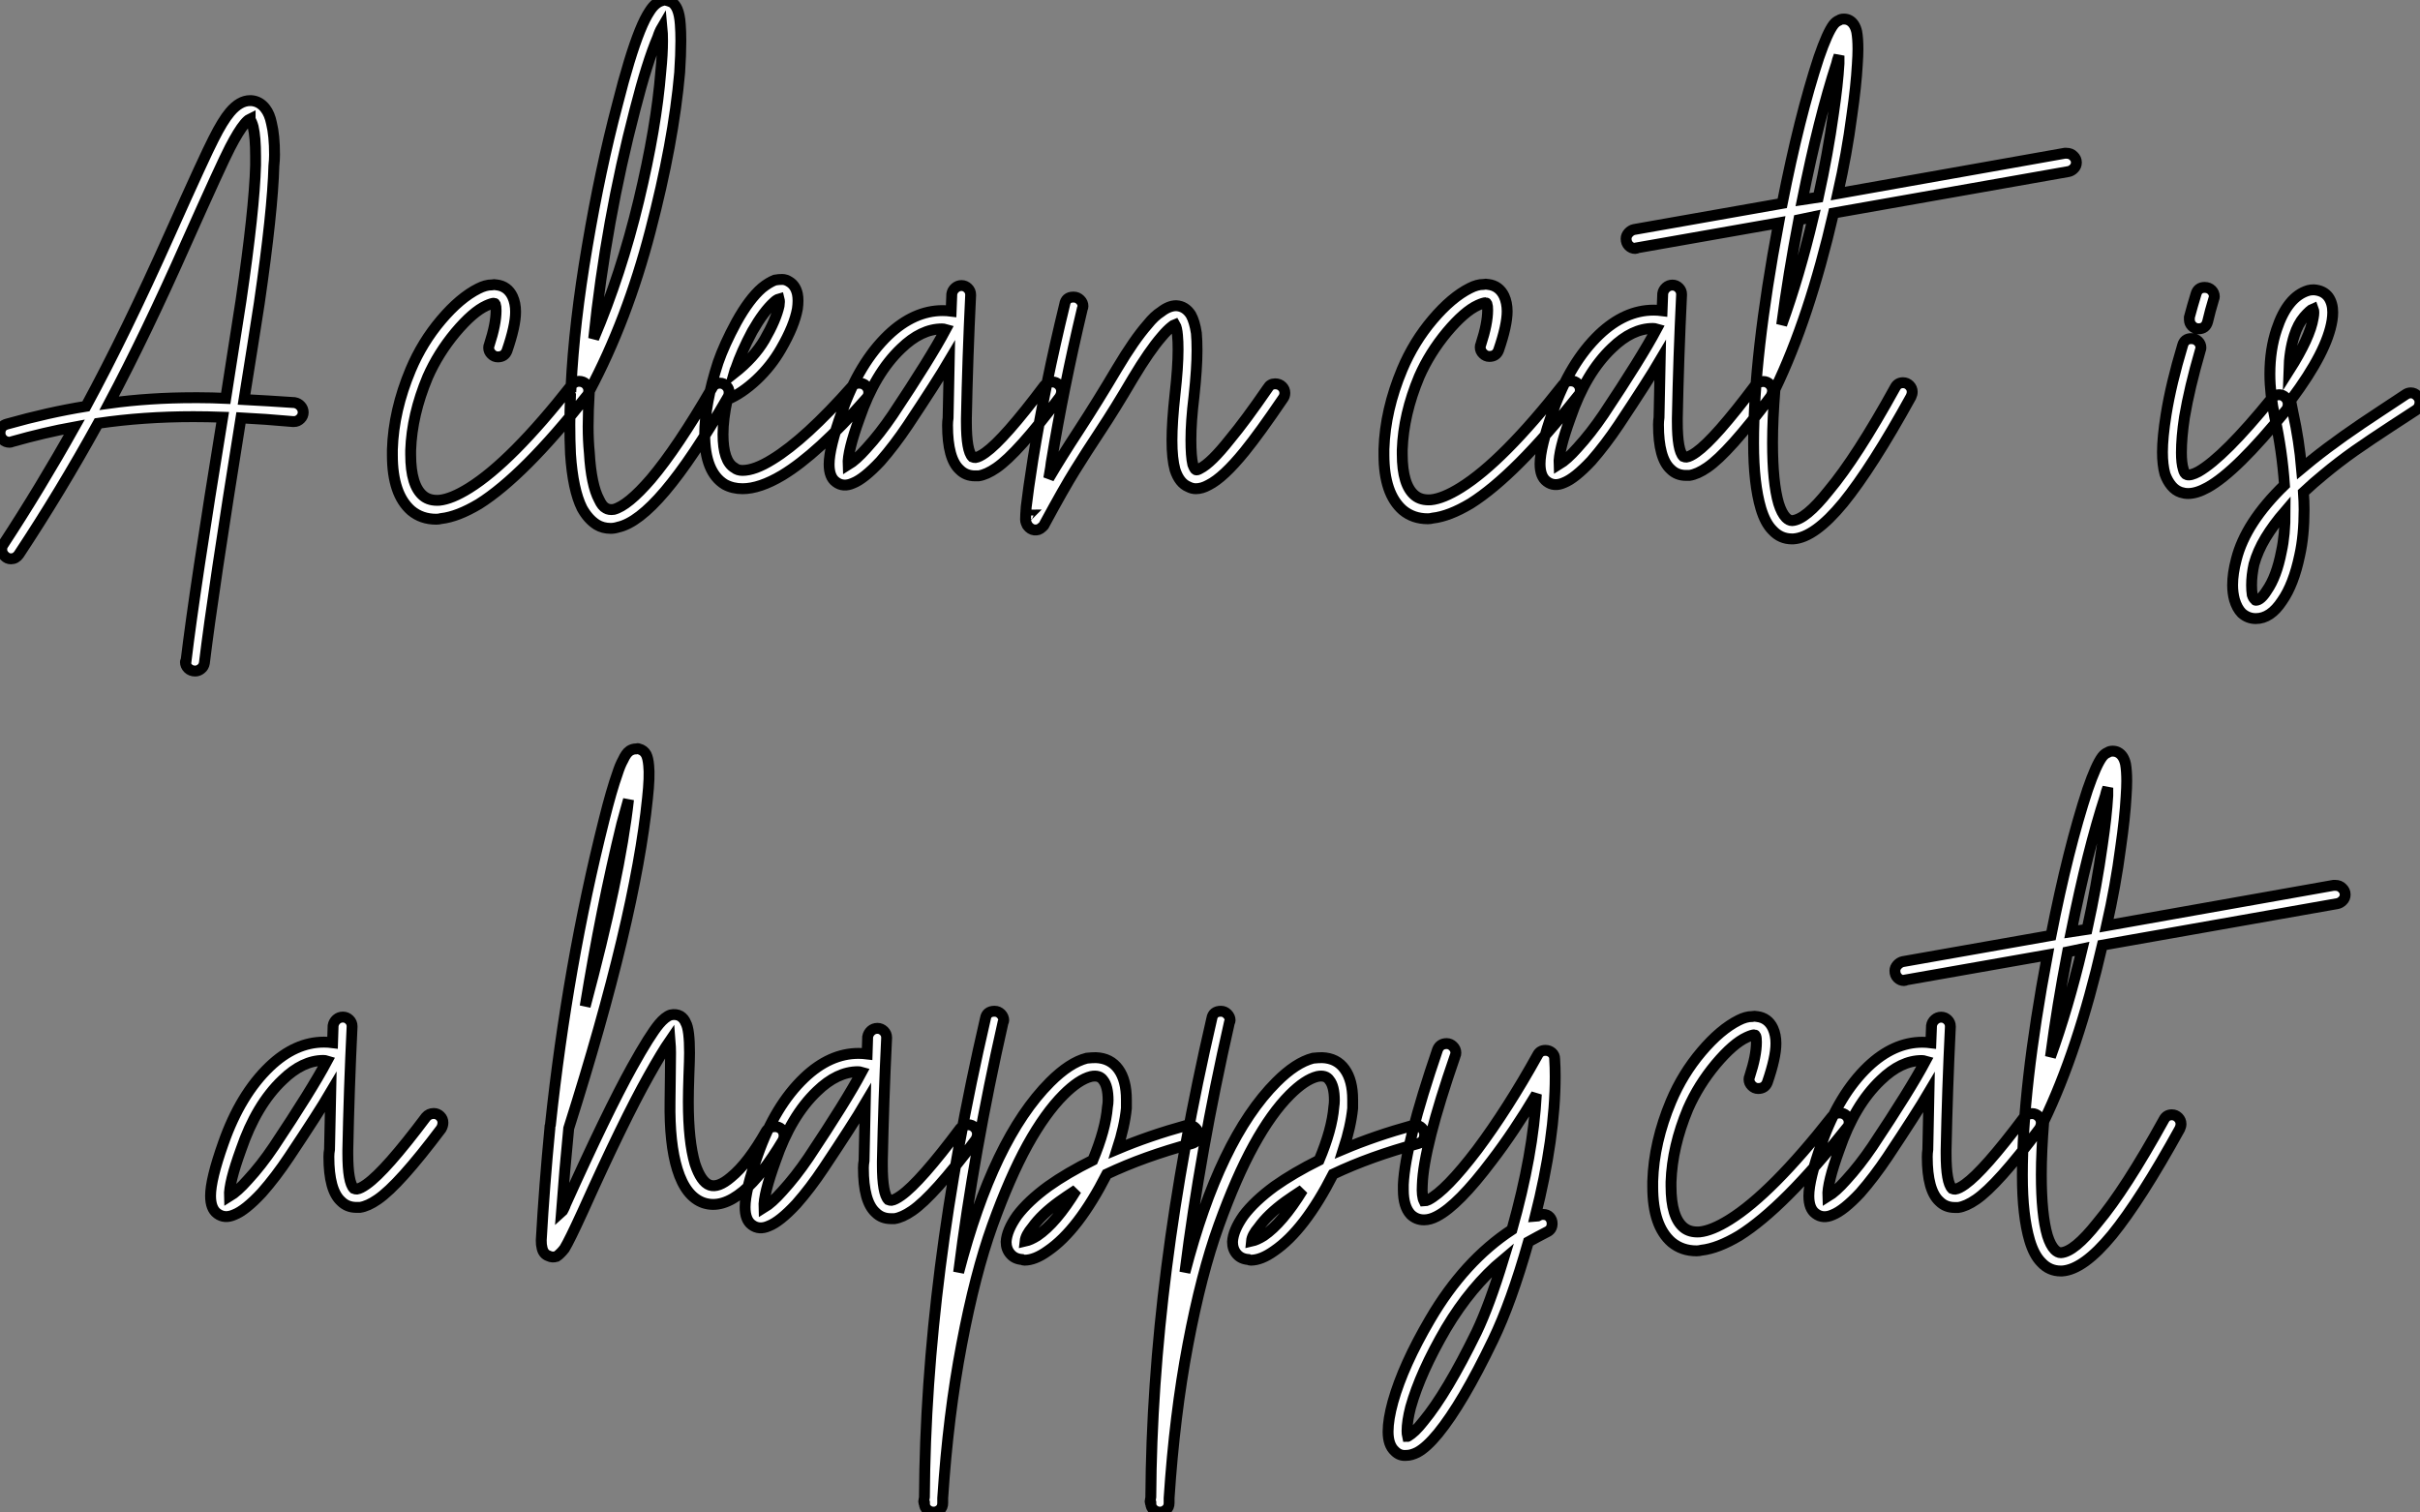
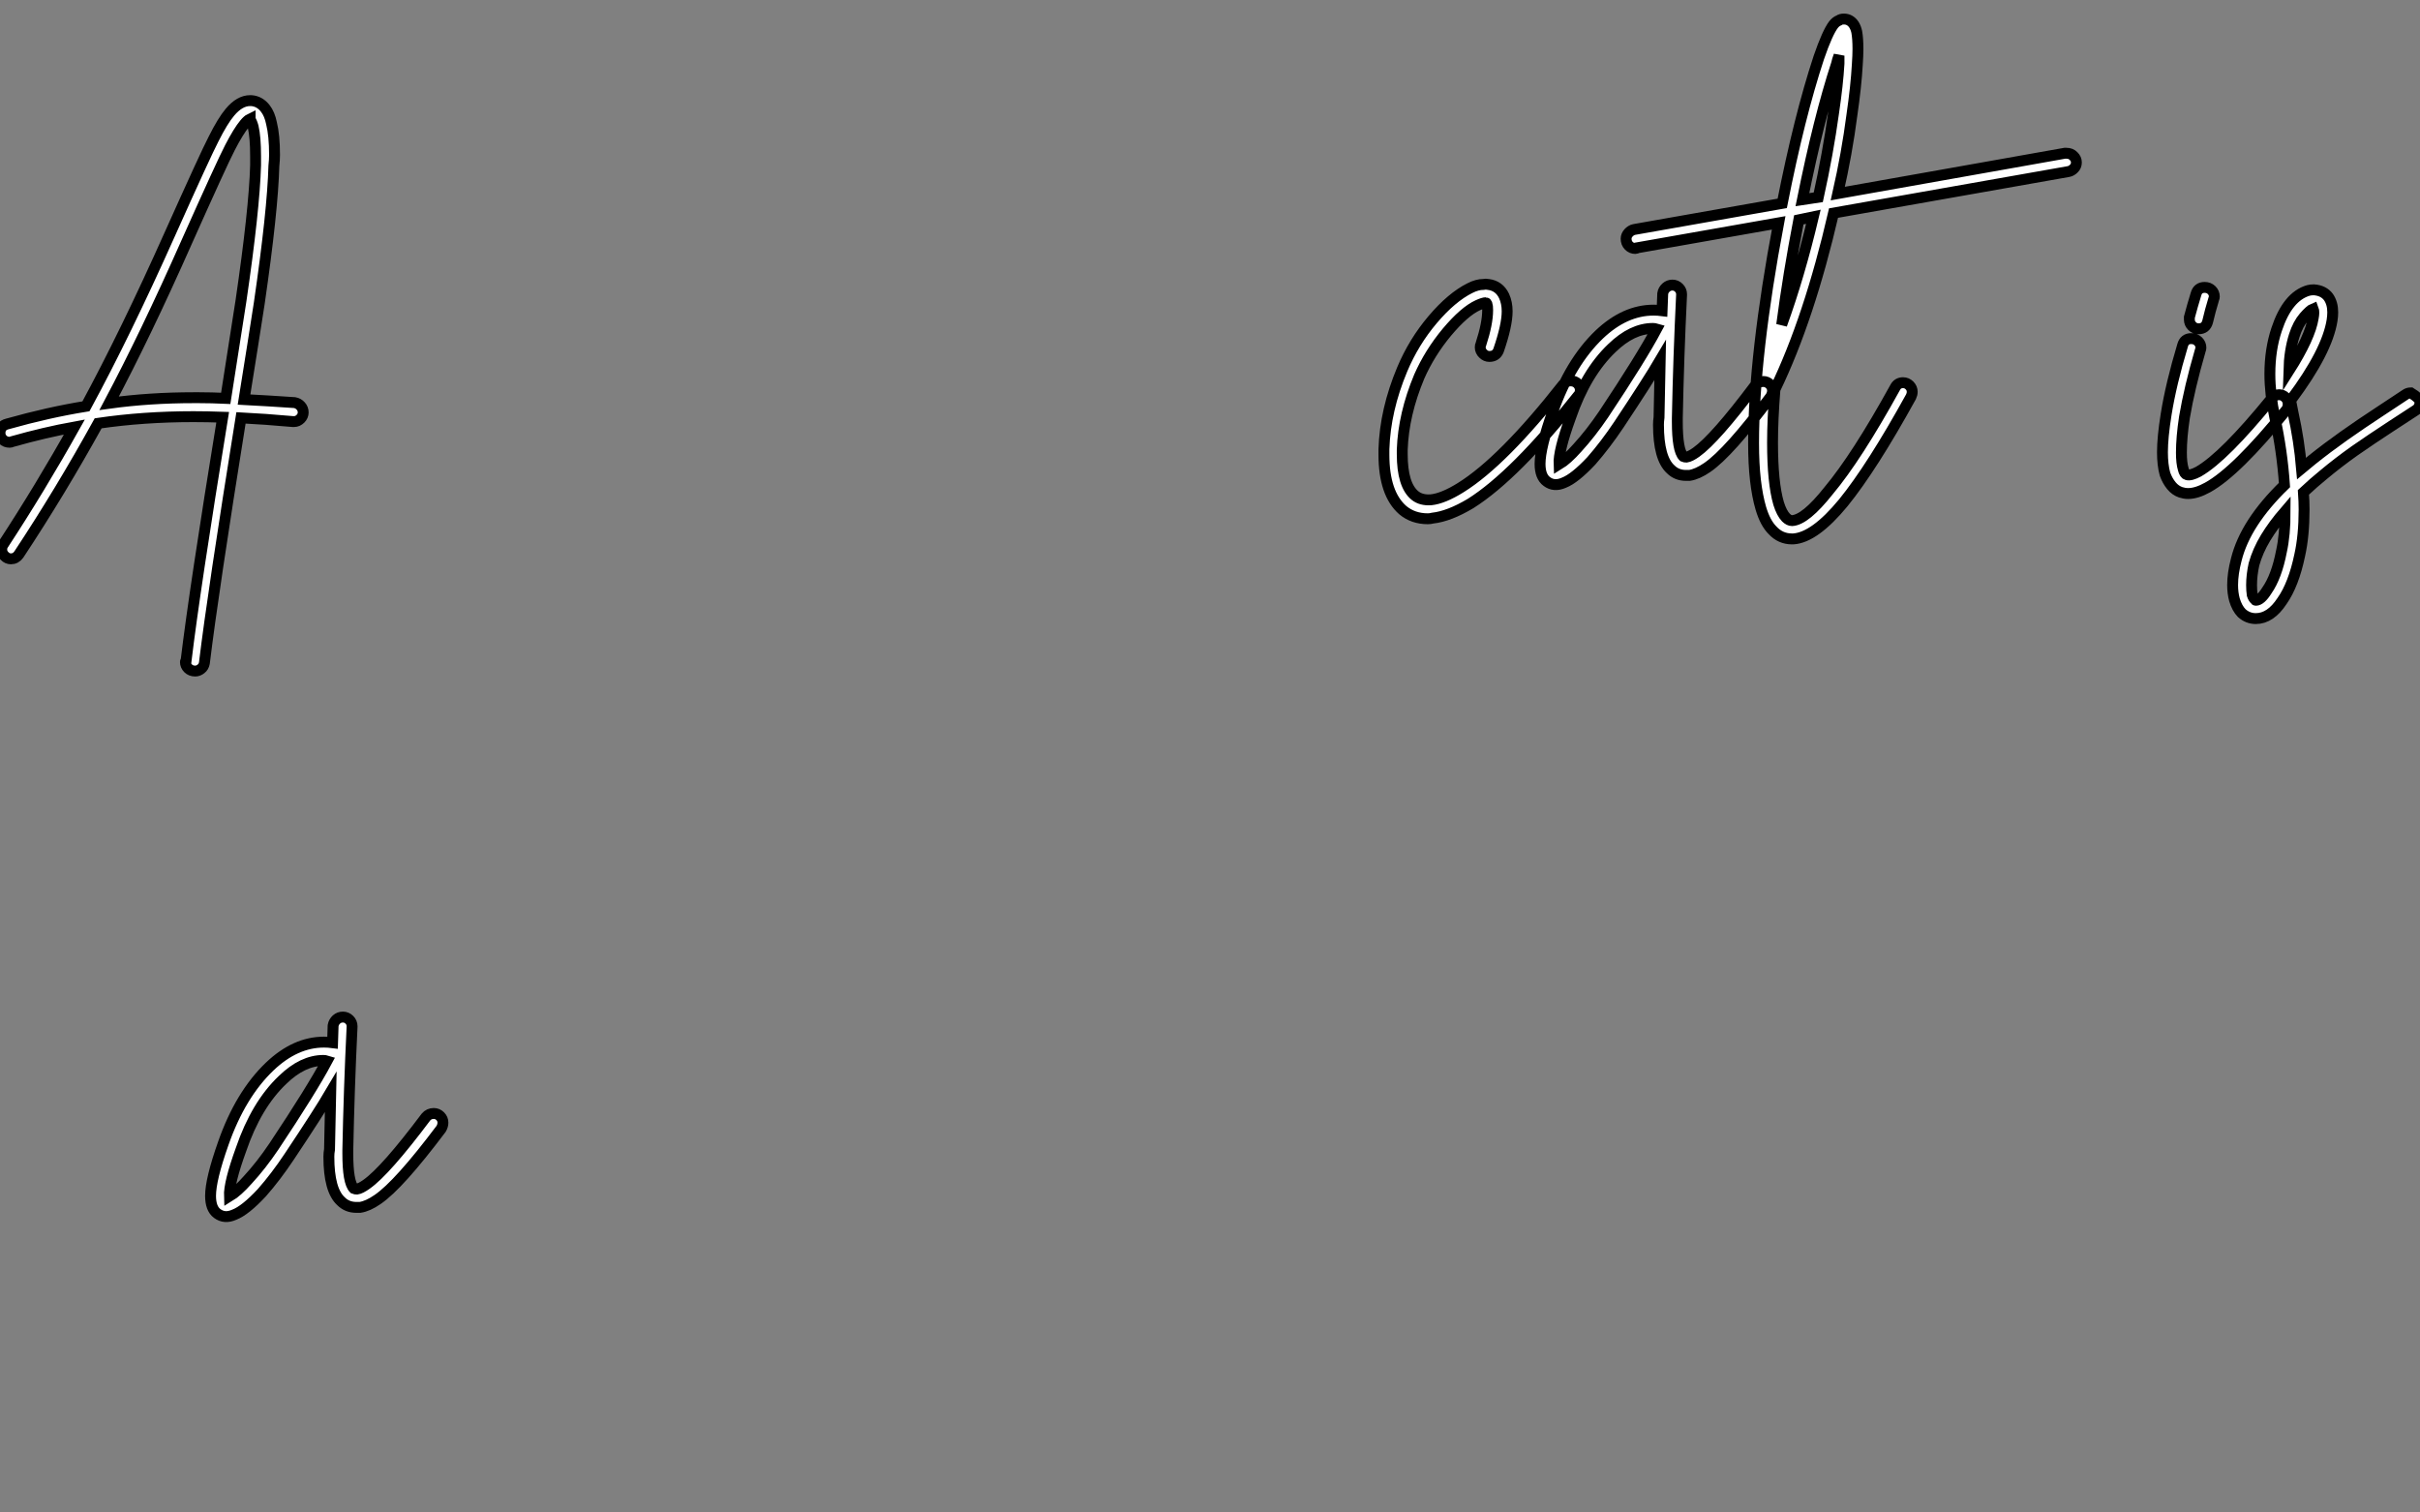
<svg xmlns="http://www.w3.org/2000/svg" viewBox="-4.512 -7.189 222.134 138.804">
  <rect x="-4.512" y="-7.189" width="222.134" height="138.804" fill="#808080" stroke="none" />
  <path d="M19.38-29.40L19.38-29.40Q19.43-29.40 19.49-29.40L19.49-29.40Q20.27-29.34 20.78-28.67L20.78-28.67Q21.17-28.17 21.34-27.33L21.34-27.33Q21.62-26.21 21.62-24.42L21.62-24.42Q21.62-23.97 21.56-23.41L21.56-23.41Q21.45-19.26 20.22-10.81L20.22-10.81Q19.71-7.50 18.82-1.96L18.82-1.96Q20.94-1.85 23.46-1.68L23.46-1.68Q23.80-1.62 24.02-1.37Q24.25-1.12 24.25-0.78L24.25-0.78Q24.25-0.45 24.00-0.20Q23.74 0.06 23.41 0.06L23.41 0.06Q23.35 0.06 23.30 0.06L23.30 0.06Q20.72-0.17 18.54-0.28L18.54-0.28Q15.96 15.79 15.18 22.23L15.18 22.23Q15.12 22.57 14.87 22.76Q14.62 22.96 14.34 22.96L14.34 22.96Q13.94 22.96 13.69 22.71Q13.44 22.46 13.44 22.12L13.44 22.12Q13.44 22.06 13.50 22.01L13.50 22.01Q14.28 15.51 16.86-0.34L16.86-0.34Q15.46-0.39 14.17-0.39L14.17-0.39Q9.58-0.39 5.43 0.22L5.43 0.22Q1.96 6.50-1.85 12.26L-1.85 12.26Q-2.13 12.66-2.58 12.66L-2.58 12.66Q-2.91 12.66-3.16 12.40Q-3.42 12.15-3.42 11.82L-3.42 11.82Q-3.42 11.54-3.30 11.37L-3.30 11.37Q0.11 6.16 3.25 0.56L3.25 0.56Q0.50 1.06-2.46 1.90L-2.46 1.90Q-2.58 1.96-2.69 1.96L-2.69 1.96Q-3.08 1.96-3.33 1.71Q-3.58 1.46-3.58 1.12L-3.58 1.12Q-3.58 0.45-2.91 0.28L-2.91 0.28Q0.84-0.78 4.31-1.34L4.31-1.34Q7.95-8.06 11.98-17.08L11.98-17.08Q15.29-24.47 16.02-25.87L16.02-25.87Q16.86-27.55 17.53-28.34L17.53-28.34Q18.42-29.40 19.38-29.40ZM19.38-27.72L19.38-27.72Q19.15-27.61 18.87-27.27L18.87-27.27Q18.31-26.60 17.53-25.09L17.53-25.09Q16.80-23.69 13.55-16.41L13.55-16.41Q9.80-7.95 6.44-1.62L6.44-1.62Q10.14-2.13 14.22-2.13L14.22-2.13Q14.45-2.13 14.67-2.13L14.67-2.13Q15.85-2.13 17.14-2.07L17.14-2.07Q18.03-7.78 18.54-11.03L18.54-11.03Q19.77-19.43 19.88-23.46L19.88-23.46Q19.88-23.91 19.88-24.30L19.88-24.30Q19.88-26.04 19.66-26.99L19.66-26.99Q19.54-27.44 19.38-27.66L19.38-27.66Q19.38-27.66 19.38-27.72Z" fill="white" stroke="black" transform="translate(0 0) scale(1 1) translate(-0.932 31.447)" />
-   <path d="M7.78-11.54L7.78-11.54Q8.01-11.59 8.23-11.54L8.23-11.54Q9.24-11.42 9.69-10.47L9.69-10.47Q9.97-9.86 9.97-9.07L9.97-9.07Q9.97-7.78 9.18-5.49L9.18-5.49Q8.96-4.93 8.34-4.93L8.34-4.93Q8.01-4.93 7.76-5.18Q7.50-5.43 7.50-5.77L7.50-5.77Q7.50-5.94 7.56-6.05L7.56-6.05Q8.18-7.95 8.18-9.18L8.18-9.18Q8.18-9.58 8.12-9.74L8.12-9.74Q8.06-9.86 8.01-9.86L8.01-9.86Q7.78-9.86 7.28-9.63L7.28-9.63Q6.05-9.07 4.45-7.17Q2.86-5.26 1.90-3.08L1.90-3.08Q0.45 0.39 0.34 3.64L0.34 3.64Q0.34 3.81 0.34 4.03L0.34 4.03Q0.34 6.89 1.51 7.84L1.51 7.84Q2.07 8.29 2.97 8.23L2.97 8.23Q4.09 8.12 5.71 7.11L5.71 7.11Q9.58 4.70 15.12-2.35L15.12-2.35Q15.40-2.69 15.79-2.69L15.79-2.69Q16.18-2.69 16.44-2.44Q16.69-2.18 16.69-1.85L16.69-1.85Q16.69-1.51 16.46-1.29L16.46-1.29Q10.70 5.99 6.61 8.57L6.61 8.57Q4.65 9.74 3.14 9.91L3.14 9.91Q2.91 9.97 2.69 9.97L2.69 9.97Q1.34 9.97 0.39 9.18L0.39 9.18Q-1.34 7.67-1.34 4.09L-1.34 4.09Q-1.34 3.86-1.34 3.58L-1.34 3.58Q-1.23 0 0.34-3.75L0.34-3.75Q1.40-6.27 3.14-8.32Q4.87-10.36 6.55-11.20L6.55-11.20Q7.22-11.54 7.78-11.54ZM23.63-37.69L23.63-37.69Q24.02-37.63 24.36-37.46L24.36-37.46Q24.64-37.24 24.81-36.85L24.81-36.85Q25.03-36.34 25.09-35.45L25.09-35.45Q25.14-34.78 25.14-33.94L25.14-33.94Q25.14-32.70 25.03-31.02L25.03-31.02Q24.47-24.64 22.34-16.49Q20.22-8.34 16.74-1.79L16.74-1.79Q16.63 0 16.63 1.46L16.63 1.46Q16.63 2.74 16.74 3.86L16.74 3.86Q16.91 6.83 17.64 8.18L17.64 8.18Q17.92 8.79 18.26 8.96L18.26 8.96Q18.54 9.13 18.98 9.07L18.98 9.07Q20.27 8.74 22.40 6.27L22.40 6.27Q24.81 3.42 28-2.07L28-2.07Q28.22-2.52 28.73-2.52L28.73-2.52Q29.06-2.52 29.32-2.27Q29.57-2.02 29.57-1.68L29.57-1.68Q29.57-1.40 29.46-1.23L29.46-1.23Q26.21 4.42 23.69 7.39L23.69 7.39Q21.22 10.30 19.38 10.70L19.38 10.70Q19.04 10.81 18.70 10.81L18.70 10.81Q17.98 10.81 17.42 10.47L17.42 10.47Q16.63 9.97 16.07 8.96L16.07 8.96Q15.23 7.28 15.01 3.98L15.01 3.98Q14.95 2.74 14.95 1.29L14.95 1.29Q14.95 0.06 15.01-1.40L15.01-1.40Q14.90-1.57 14.90-1.74L14.90-1.74Q14.90-1.96 15.01-2.18L15.01-2.18Q15.06-2.18 15.06-2.18L15.06-2.18Q15.34-8.01 16.55-15.09Q17.75-22.18 19.32-28.11L19.32-28.11L19.32-28.11Q20.44-32.54 21.39-34.89L21.39-34.89Q21.84-36.01 22.29-36.68L22.29-36.68Q22.79-37.46 23.41-37.63L23.41-37.63Q23.52-37.69 23.63-37.69ZM23.41-35.17L23.41-35.17Q23.18-34.78 23.02-34.27L23.02-34.27Q22.06-32.03 20.94-27.66L20.94-27.66Q18.26-17.42 17.14-6.61L17.14-6.61Q19.66-12.54 21.28-19.29Q22.90-26.04 23.30-31.14L23.30-31.14Q23.46-32.70 23.46-33.94L23.46-33.94Q23.46-34.66 23.41-35.17ZM34.44-12.04L34.44-12.04Q34.78-12.04 35.11-11.82L35.11-11.82Q35.67-11.48 35.84-10.70L35.84-10.70Q35.95-10.14 35.84-9.35L35.84-9.35Q35.56-7.78 34.33-5.66L34.33-5.66Q33.43-4.09 32.09-2.83Q30.74-1.57 29.40-1.01L29.40-1.01Q29.01 0.78 29.01 2.18L29.01 2.18Q29.01 4.65 30.07 5.26L30.07 5.26Q30.35 5.49 30.80 5.49L30.80 5.49Q31.92 5.49 33.54 4.48L33.54 4.48Q36.57 2.63 40.88-2.24L40.88-2.24Q41.10-2.52 41.50-2.52L41.50-2.52Q41.89-2.52 42.14-2.27Q42.39-2.02 42.39-1.68L42.39-1.68Q42.39-1.34 42.17-1.12L42.17-1.12Q37.69 3.98 34.44 5.94L34.44 5.94Q32.37 7.17 30.80 7.17L30.80 7.17Q29.90 7.17 29.18 6.78L29.18 6.78Q27.33 5.66 27.33 2.18L27.33 2.18Q27.33-0.62 28.56-4.42L28.56-4.42Q29.12-6.05 30.24-8.12L30.24-8.12Q31.42-10.25 32.59-11.26L32.59-11.26Q33.21-11.76 33.77-11.98L33.77-11.98Q34.10-12.04 34.44-12.04ZM34.16-10.25L34.16-10.25Q33.94-10.19 33.71-9.97L33.71-9.97Q32.76-9.13 31.70-7.28L31.70-7.28Q30.69-5.38 30.18-3.86L30.18-3.86Q30.13-3.81 30.02-3.42L30.02-3.42Q31.86-4.87 32.82-6.50L32.82-6.50L32.82-6.50Q33.88-8.34 34.16-9.63L34.16-9.63Q34.22-10.02 34.16-10.25ZM50.90-11.48L50.90-11.48Q51.24-11.48 51.49-11.23Q51.74-10.98 51.74-10.64L51.74-10.64Q51.74-10.64 51.74-10.58L51.74-10.58Q51.46-4.82 51.35 0.73L51.35 0.73Q51.35 0.90 51.35 1.06L51.35 1.06Q51.35 3.70 51.91 4.26L51.91 4.26Q52.02 4.31 52.19 4.31L52.19 4.31Q52.53 4.26 53.09 3.86L53.09 3.86Q54.82 2.63 58.52-2.30L58.52-2.30Q58.80-2.63 59.25-2.63L59.25-2.63Q59.58-2.63 59.84-2.38Q60.09-2.13 60.09-1.79L60.09-1.79Q60.09-1.51 59.92-1.23L59.92-1.23Q56.06 3.92 54.10 5.26L54.10 5.26Q53.20 5.88 52.47 5.99L52.47 5.99Q52.30 5.99 52.14 5.99L52.14 5.99Q51.30 5.99 50.74 5.43L50.74 5.43Q49.62 4.42 49.62 1.34L49.62 1.34Q49.62 1.01 49.67 0.67L49.67 0.67Q49.73-1.79 49.78-4.59L49.78-4.59Q48.66-2.69 45.98 1.34L45.98 1.34Q44.74 3.19 43.46 4.65L43.46 4.65Q41.94 6.27 40.94 6.66L40.94 6.66Q40.04 7.06 39.37 6.55L39.37 6.55Q38.75 6.10 38.75 4.93L38.75 4.93Q38.75 3.42 39.93 0.11L39.93 0.11Q41.50-4.37 44.18-6.94L44.18-6.94Q46.54-9.18 49.17-9.18L49.17-9.18Q49.56-9.18 49.95-9.13L49.95-9.13L50.01-10.70Q50.06-11.03 50.32-11.26Q50.57-11.48 50.90-11.48ZM49.11-7.50L49.11-7.50Q47.21-7.50 45.36-5.71L45.36-5.71Q42.95-3.42 41.55 0.67L41.55 0.67Q40.43 3.75 40.49 4.98L40.49 4.98Q41.22 4.54 42.17 3.47L42.17 3.47Q43.40 2.13 44.58 0.39L44.58 0.39Q48.05-4.82 49.45-7.45L49.45-7.45Q49.28-7.50 49.11-7.50ZM61.15-10.42L61.21-10.42Q61.54-10.42 61.80-10.16Q62.05-9.91 62.05-9.58L62.05-9.58Q62.05-9.46 61.99-9.35L61.99-9.35Q60.26-2.07 59.14 4.76L59.14 4.76Q59.14 4.93 58.91 6.22L58.91 6.22Q60.03 4.31 61.71 1.74Q63.39-0.84 65.18-3.86L65.18-3.86Q66.75-6.50 67.98-7.90L67.98-7.90Q68.60-8.68 69.22-9.07L69.22-9.07Q69.94-9.63 70.62-9.63L70.62-9.63Q71.46-9.58 71.96-8.79L71.96-8.79Q72.30-8.18 72.46-7.11L72.46-7.11Q72.52-6.44 72.52-5.54L72.52-5.54Q72.52-3.86 72.24-1.29L72.24-1.29Q71.96 1.01 71.96 2.69L71.96 2.69Q71.96 4.20 72.13 4.93L72.13 4.93Q72.30 5.38 72.41 5.43L72.41 5.43Q72.52 5.49 72.80 5.32L72.80 5.32Q73.81 4.82 75.54 2.63L75.54 2.63Q76.94 0.95 79.02-2.07L79.02-2.07Q79.24-2.46 79.69-2.46L79.69-2.46Q80.08-2.46 80.33-2.21Q80.58-1.96 80.58-1.62L80.58-1.62Q80.58-1.34 80.42-1.12L80.42-1.12Q78.29 2.02 76.89 3.75L76.89 3.75Q74.93 6.16 73.58 6.83L73.58 6.83Q72.97 7.17 72.41 7.17L72.41 7.17Q72.07 7.17 71.74 7L71.74 7Q70.90 6.66 70.50 5.43L70.50 5.43Q70.22 4.42 70.22 2.74L70.22 2.74Q70.22 1.06 70.50-1.51L70.50-1.51Q70.78-3.98 70.78-5.60L70.78-5.60Q70.78-6.38 70.73-6.89L70.73-6.89Q70.67-7.62 70.50-7.90L70.50-7.90Q70.34-7.84 70.22-7.73L70.22-7.73Q69.78-7.39 69.27-6.78L69.27-6.78Q68.15-5.49 66.64-2.97L66.64-2.97Q64.96-0.11 63.64 1.88Q62.33 3.86 61.32 5.49Q60.31 7.11 58.52 10.42L58.52 10.42Q58.46 10.58 58.30 10.70L58.30 10.70Q58.13 10.86 57.96 10.92L57.96 10.92Q57.57 11.03 57.26 10.84Q56.95 10.64 56.84 10.30L56.84 10.30Q56.78 10.14 56.78 10.02L56.78 10.02Q56.78 9.63 56.84 8.85L56.84 8.85Q57.01 7.34 57.46 4.48L57.46 4.48Q58.58-2.41 60.37-9.74L60.37-9.74Q60.48-10.42 61.15-10.42L61.15-10.42ZM57.06 9.58L57.06 9.58Q57.01 9.58 57.01 9.63L57.01 9.63Q57.06 9.58 57.06 9.58Z" fill="white" stroke="black" transform="translate(33.844 0) scale(1 1) translate(-1 30.501)" />
  <path d="M7.78-11.54L7.78-11.54Q8.01-11.59 8.23-11.54L8.23-11.54Q9.24-11.42 9.69-10.47L9.69-10.47Q9.97-9.86 9.97-9.07L9.97-9.07Q9.97-7.78 9.18-5.49L9.18-5.49Q8.96-4.93 8.34-4.93L8.34-4.93Q8.01-4.93 7.76-5.18Q7.50-5.43 7.50-5.77L7.50-5.77Q7.50-5.94 7.56-6.05L7.56-6.05Q8.18-7.95 8.18-9.18L8.18-9.18Q8.18-9.58 8.12-9.74L8.12-9.74Q8.06-9.86 8.01-9.86L8.01-9.86Q7.78-9.86 7.28-9.63L7.28-9.63Q6.05-9.07 4.45-7.17Q2.86-5.26 1.90-3.08L1.90-3.08Q0.45 0.39 0.34 3.64L0.34 3.64Q0.34 3.81 0.34 4.03L0.34 4.03Q0.34 6.89 1.51 7.84L1.51 7.84Q2.07 8.29 2.97 8.23L2.97 8.23Q4.09 8.12 5.71 7.11L5.71 7.11Q9.58 4.70 15.12-2.35L15.12-2.35Q15.40-2.69 15.79-2.69L15.79-2.69Q16.18-2.69 16.44-2.44Q16.69-2.18 16.69-1.85L16.69-1.85Q16.69-1.51 16.46-1.29L16.46-1.29Q10.70 5.99 6.61 8.57L6.61 8.57Q4.65 9.74 3.14 9.91L3.14 9.91Q2.91 9.97 2.69 9.97L2.69 9.97Q1.34 9.97 0.39 9.18L0.39 9.18Q-1.34 7.67-1.34 4.09L-1.34 4.09Q-1.34 3.86-1.34 3.58L-1.34 3.58Q-1.23 0 0.34-3.75L0.34-3.75Q1.40-6.27 3.14-8.32Q4.87-10.36 6.55-11.20L6.55-11.20Q7.22-11.54 7.78-11.54ZM25.14-11.48L25.14-11.48Q25.48-11.48 25.73-11.23Q25.98-10.98 25.98-10.64L25.98-10.64Q25.98-10.64 25.98-10.58L25.98-10.58Q25.70-4.82 25.59 0.73L25.59 0.73Q25.59 0.90 25.59 1.06L25.59 1.06Q25.59 3.70 26.15 4.26L26.15 4.26Q26.26 4.31 26.43 4.31L26.43 4.31Q26.77 4.26 27.33 3.86L27.33 3.86Q29.06 2.63 32.76-2.30L32.76-2.30Q33.04-2.63 33.49-2.63L33.49-2.63Q33.82-2.63 34.08-2.38Q34.33-2.13 34.33-1.79L34.33-1.79Q34.33-1.51 34.16-1.23L34.16-1.23Q30.30 3.92 28.34 5.26L28.34 5.26Q27.44 5.88 26.71 5.99L26.71 5.99Q26.54 5.99 26.38 5.99L26.38 5.99Q25.54 5.99 24.98 5.43L24.98 5.43Q23.86 4.42 23.86 1.34L23.86 1.34Q23.86 1.01 23.91 0.67L23.91 0.67Q23.97-1.79 24.02-4.59L24.02-4.59Q22.90-2.69 20.22 1.34L20.22 1.34Q18.98 3.19 17.70 4.65L17.70 4.65Q16.18 6.27 15.18 6.66L15.18 6.66Q14.28 7.06 13.61 6.55L13.61 6.55Q12.99 6.10 12.99 4.93L12.99 4.93Q12.99 3.42 14.17 0.11L14.17 0.11Q15.74-4.37 18.42-6.94L18.42-6.94Q20.78-9.18 23.41-9.18L23.41-9.18Q23.80-9.18 24.19-9.13L24.19-9.13L24.25-10.70Q24.30-11.03 24.56-11.26Q24.81-11.48 25.14-11.48ZM23.35-7.50L23.35-7.50Q21.45-7.50 19.60-5.71L19.60-5.71Q17.19-3.42 15.79 0.67L15.79 0.67Q14.67 3.75 14.73 4.98L14.73 4.98Q15.46 4.54 16.41 3.47L16.41 3.47Q17.64 2.13 18.82 0.39L18.82 0.39Q22.29-4.82 23.69-7.45L23.69-7.45Q23.52-7.50 23.35-7.50ZM61.32-23.58L61.32-23.58Q61.71-23.58 61.96-23.32Q62.22-23.07 62.22-22.74L62.22-22.74Q62.22-22.40 61.99-22.18Q61.77-21.95 61.49-21.90L61.49-21.90L39.93-18.09Q37.69-8.40 34.55-1.90L34.55-1.90Q34.33 0.90 34.33 2.97L34.33 2.97Q34.33 6.66 34.89 8.57L34.89 8.57Q35.17 9.46 35.56 9.86L35.56 9.86Q35.84 10.14 36.12 10.14L36.12 10.14Q37.35 10.08 39.48 7.39L39.48 7.39Q42.06 4.31 45.58-2.07L45.58-2.07Q45.81-2.52 46.31-2.52L46.31-2.52Q46.65-2.52 46.90-2.27Q47.15-2.02 47.15-1.68L47.15-1.68Q47.15-1.46 47.04-1.23L47.04-1.23Q43.46 5.26 40.82 8.51L40.82 8.51Q38.19 11.70 36.23 11.82L36.23 11.82Q36.18 11.82 36.12 11.82L36.12 11.82Q35.06 11.82 34.33 11.03L34.33 11.03Q33.66 10.36 33.26 9.02L33.26 9.02Q32.93 7.90 32.76 6.41Q32.59 4.93 32.59 3.02L32.59 3.02Q32.59-4.98 34.89-17.19L34.89-17.19L21.90-14.90Q21.84-14.84 21.73-14.84L21.73-14.84Q21.39-14.84 21.14-15.09Q20.89-15.34 20.89-15.74L20.89-15.74Q20.89-16.02 21.11-16.27Q21.34-16.52 21.62-16.58L21.62-16.58L35.22-18.98Q36.79-26.94 38.58-32.37L38.58-32.37Q39.37-34.66 39.93-35.39L39.93-35.39Q40.15-35.67 40.43-35.78L40.43-35.78Q40.60-35.90 40.88-35.90L40.88-35.90Q41.16-35.90 41.38-35.78L41.38-35.78Q41.89-35.50 42.06-34.72L42.06-34.72Q42.17-34.10 42.17-33.15L42.17-33.15Q42.17-32.59 42.11-31.70L42.11-31.70Q42.00-29.74 41.61-27.05L41.61-27.05Q41.16-23.58 40.32-19.88L40.32-19.88L61.15-23.58Q61.26-23.58 61.32-23.58ZM40.43-32.54L40.43-32.54Q40.26-32.09 40.21-31.81L40.21-31.81Q38.58-26.82 37.07-19.32L37.07-19.32L38.53-19.54Q39.42-23.58 39.93-27.27L39.93-27.27Q40.32-29.90 40.43-31.81L40.43-31.81Q40.43-32.14 40.43-32.54ZM38.08-17.75L38.08-17.75L36.74-17.47Q35.78-12.49 35.17-7.84L35.17-7.84Q36.79-12.32 38.08-17.75Z" fill="white" stroke="black" transform="translate(124.861 0) scale(1 1) translate(-1 30.459)" />
-   <path d="M2.97-12.26L2.97-12.26Q3.36-12.26 3.61-12.01Q3.86-11.76 3.86-11.42L3.86-11.42Q3.86-11.31 3.81-11.20L3.81-11.20Q3.47-10.08 3.25-9.13L3.25-9.13Q3.08-8.46 2.41-8.46L2.41-8.46Q2.07-8.46 1.82-8.71Q1.57-8.96 1.57-9.30L1.57-9.30Q1.57-9.41 1.57-9.52L1.57-9.52Q1.85-10.58 2.18-11.65L2.18-11.65Q2.35-12.26 2.97-12.26ZM1.74-7.56L1.74-7.56Q2.13-7.56 2.38-7.31Q2.63-7.06 2.63-6.72L2.63-6.72Q2.63-6.61 2.58-6.50L2.58-6.50Q1.57-3.02 1.12-0.34L1.12-0.34Q0.84 1.51 0.84 2.91L0.84 2.91Q0.84 3.86 1.01 4.42L1.01 4.42Q1.12 4.87 1.34 4.93L1.34 4.93Q1.68 5.04 2.41 4.65L2.41 4.65Q4.76 3.30 9.13-2.07L9.13-2.07Q9.41-2.41 9.80-2.41L9.80-2.41Q10.14-2.41 10.39-2.16Q10.64-1.90 10.64-1.57L10.64-1.57Q10.64-1.23 10.47-1.01L10.47-1.01Q5.88 4.65 3.25 6.10L3.25 6.10Q2.24 6.66 1.46 6.66L1.46 6.66Q1.12 6.66 0.78 6.55L0.78 6.55Q0.28 6.38-0.08 5.94Q-0.45 5.49-0.67 4.87L-0.67 4.87Q-0.90 4.03-0.90 2.86L-0.90 2.86Q-0.90 1.51-0.56-0.62L-0.56-0.62Q-0.11-3.42 0.95-6.94L0.95-6.94Q1.12-7.56 1.74-7.56ZM12.99-12.04L12.99-12.04Q13.89-11.98 14.34-11.37L14.34-11.37Q14.73-10.81 14.73-9.97L14.73-9.97Q14.73-9.63 14.67-9.24L14.67-9.24Q14.22-6.38 10.92-1.96L10.92-1.96Q10.92-1.90 10.86-1.90L10.86-1.90Q10.98-1.29 11.09-0.73L11.09-0.73Q11.65 1.79 11.87 4.37L11.87 4.37Q12.49 3.86 12.82 3.58L12.82 3.58Q14.22 2.46 15.76 1.37Q17.30 0.28 19.18-0.95Q21.06-2.18 21.39-2.41L21.39-2.41Q21.62-2.58 21.90-2.58L21.90-2.58Q22.23-2.58 22.48-2.32Q22.74-2.07 22.74-1.74L22.74-1.74Q22.74-1.23 22.34-0.98Q21.95-0.73 20.10 0.48Q18.26 1.68 16.74 2.74Q15.23 3.81 13.89 4.93L13.89 4.93Q12.99 5.66 12.04 6.55L12.04 6.55Q12.10 7.39 12.10 8.12L12.10 8.12Q12.10 10.53 11.70 12.32L11.70 12.32Q11.14 15.01 10.08 16.52L10.08 16.52Q9.02 18.14 7.67 18.14L7.67 18.14Q6.94 18.14 6.38 17.64L6.38 17.64Q5.94 17.19 5.71 16.41L5.71 16.41Q5.54 15.79 5.54 15.06L5.54 15.06Q5.54 14 5.88 12.71L5.88 12.71Q6.72 9.35 10.30 5.88L10.30 5.88Q10.08 2.69 9.41-0.34L9.41-0.34Q8.96-2.46 8.96-4.31L8.96-4.31Q8.96-6.55 9.58-8.40L9.58-8.40Q10.58-11.42 12.49-11.98L12.49-11.98Q12.71-12.04 12.99-12.04ZM12.94-10.30L12.94-10.30Q12.66-10.19 12.10-9.55Q11.54-8.90 11.20-7.84L11.20-7.84Q10.75-6.44 10.70-4.59L10.70-4.59Q12.66-7.67 12.94-9.46L12.94-9.46Q13.05-10.02 12.94-10.30ZM10.36 8.29L10.36 8.29Q9.30 9.52 8.57 10.72Q7.84 11.93 7.50 13.16L7.50 13.16Q7.28 14.17 7.28 15.06L7.28 15.06Q7.28 15.57 7.34 15.96L7.34 15.96Q7.45 16.30 7.62 16.41L7.62 16.41Q7.62 16.46 7.67 16.46L7.67 16.46Q8.12 16.46 8.68 15.57L8.68 15.57Q9.58 14.28 10.02 11.98L10.02 11.98Q10.36 10.47 10.36 8.29Z" fill="white" stroke="black" transform="translate(196.877 0) scale(1 1) translate(-1.995 31.452)" />
+   <path d="M2.97-12.26L2.97-12.26Q3.36-12.26 3.61-12.01Q3.86-11.76 3.86-11.42L3.86-11.42Q3.86-11.31 3.81-11.20L3.81-11.20Q3.47-10.08 3.25-9.13L3.25-9.13Q3.08-8.46 2.41-8.46L2.41-8.46Q2.07-8.46 1.82-8.71Q1.57-8.96 1.57-9.30L1.57-9.30Q1.57-9.41 1.57-9.52L1.57-9.52Q1.85-10.58 2.18-11.65L2.18-11.65Q2.35-12.26 2.97-12.26ZM1.74-7.56L1.74-7.56Q2.13-7.56 2.38-7.31Q2.63-7.06 2.63-6.72L2.63-6.72Q2.63-6.61 2.58-6.50L2.58-6.50Q1.57-3.02 1.12-0.34L1.12-0.34Q0.84 1.51 0.84 2.91L0.84 2.91Q0.84 3.86 1.01 4.42L1.01 4.42Q1.12 4.87 1.34 4.93L1.34 4.93Q1.68 5.04 2.41 4.65L2.41 4.65Q4.76 3.30 9.13-2.07L9.13-2.07Q9.41-2.41 9.80-2.41L9.80-2.41Q10.14-2.41 10.39-2.16Q10.64-1.90 10.64-1.57L10.64-1.57Q10.64-1.23 10.47-1.01L10.47-1.01Q5.88 4.65 3.25 6.10L3.25 6.10Q2.24 6.66 1.46 6.66L1.46 6.66Q1.12 6.66 0.78 6.55L0.78 6.55Q0.28 6.38-0.08 5.94Q-0.45 5.49-0.67 4.87L-0.67 4.87Q-0.90 4.03-0.90 2.86L-0.90 2.86Q-0.90 1.51-0.56-0.62L-0.56-0.62Q-0.11-3.42 0.95-6.94L0.95-6.94Q1.12-7.56 1.74-7.56ZM12.99-12.04L12.99-12.04Q13.89-11.98 14.34-11.37L14.34-11.37Q14.73-10.81 14.73-9.97L14.73-9.97Q14.73-9.63 14.67-9.24L14.67-9.24Q14.22-6.38 10.92-1.96L10.92-1.96Q10.92-1.90 10.86-1.90L10.86-1.90Q10.98-1.29 11.09-0.73L11.09-0.73Q11.65 1.79 11.87 4.37L11.87 4.37Q12.49 3.86 12.82 3.58L12.82 3.58Q14.22 2.46 15.76 1.37Q17.30 0.28 19.18-0.95Q21.06-2.18 21.39-2.41L21.39-2.41Q21.62-2.58 21.90-2.58L21.90-2.58Q22.74-2.07 22.74-1.74L22.74-1.74Q22.74-1.23 22.34-0.98Q21.95-0.73 20.10 0.48Q18.26 1.68 16.74 2.74Q15.23 3.81 13.89 4.93L13.89 4.93Q12.99 5.66 12.04 6.55L12.04 6.55Q12.10 7.39 12.10 8.12L12.10 8.12Q12.10 10.53 11.70 12.32L11.70 12.32Q11.14 15.01 10.08 16.52L10.08 16.52Q9.02 18.14 7.67 18.14L7.67 18.14Q6.94 18.14 6.38 17.64L6.38 17.64Q5.94 17.19 5.71 16.41L5.71 16.41Q5.54 15.79 5.54 15.06L5.54 15.06Q5.54 14 5.88 12.71L5.88 12.71Q6.72 9.35 10.30 5.88L10.30 5.88Q10.08 2.69 9.41-0.34L9.41-0.34Q8.96-2.46 8.96-4.31L8.96-4.31Q8.96-6.55 9.58-8.40L9.58-8.40Q10.58-11.42 12.49-11.98L12.49-11.98Q12.71-12.04 12.99-12.04ZM12.94-10.30L12.94-10.30Q12.66-10.19 12.10-9.55Q11.54-8.90 11.20-7.84L11.20-7.84Q10.75-6.44 10.70-4.59L10.70-4.59Q12.66-7.67 12.94-9.46L12.94-9.46Q13.05-10.02 12.94-10.30ZM10.36 8.29L10.36 8.29Q9.30 9.52 8.57 10.72Q7.84 11.93 7.50 13.16L7.50 13.16Q7.28 14.17 7.28 15.06L7.28 15.06Q7.28 15.57 7.34 15.96L7.34 15.96Q7.45 16.30 7.62 16.41L7.62 16.41Q7.62 16.46 7.67 16.46L7.67 16.46Q8.12 16.46 8.68 15.57L8.68 15.57Q9.58 14.28 10.02 11.98L10.02 11.98Q10.36 10.47 10.36 8.29Z" fill="white" stroke="black" transform="translate(196.877 0) scale(1 1) translate(-1.995 31.452)" />
  <path d="M9.80-11.48L9.80-11.48Q10.14-11.48 10.39-11.23Q10.64-10.98 10.64-10.64L10.64-10.64Q10.64-10.64 10.64-10.58L10.64-10.58Q10.36-4.82 10.25 0.73L10.25 0.73Q10.25 0.90 10.25 1.06L10.25 1.06Q10.25 3.70 10.81 4.26L10.81 4.26Q10.92 4.31 11.09 4.31L11.09 4.31Q11.42 4.26 11.98 3.86L11.98 3.86Q13.72 2.63 17.42-2.30L17.42-2.30Q17.70-2.63 18.14-2.63L18.14-2.63Q18.48-2.63 18.73-2.38Q18.98-2.13 18.98-1.79L18.98-1.79Q18.98-1.51 18.82-1.23L18.82-1.23Q14.95 3.92 12.99 5.26L12.99 5.26Q12.10 5.88 11.37 5.99L11.37 5.99Q11.20 5.99 11.03 5.99L11.03 5.99Q10.19 5.99 9.63 5.43L9.63 5.43Q8.51 4.42 8.51 1.34L8.51 1.34Q8.51 1.01 8.57 0.67L8.57 0.67Q8.62-1.79 8.68-4.59L8.68-4.59Q7.56-2.69 4.87 1.34L4.87 1.34Q3.64 3.19 2.35 4.65L2.35 4.65Q0.84 6.27-0.17 6.66L-0.17 6.66Q-1.06 7.06-1.74 6.55L-1.74 6.55Q-2.35 6.10-2.35 4.93L-2.35 4.93Q-2.35 3.42-1.18 0.11L-1.18 0.11Q0.39-4.37 3.08-6.94L3.08-6.94Q5.43-9.18 8.06-9.18L8.06-9.18Q8.46-9.18 8.85-9.13L8.85-9.13L8.90-10.70Q8.96-11.03 9.21-11.26Q9.46-11.48 9.80-11.48ZM8.01-7.50L8.01-7.50Q6.10-7.50 4.26-5.71L4.26-5.71Q1.85-3.42 0.45 0.67L0.45 0.67Q-0.67 3.75-0.62 4.98L-0.62 4.98Q0.11 4.54 1.06 3.47L1.06 3.47Q2.30 2.13 3.47 0.39L3.47 0.39Q6.94-4.82 8.34-7.45L8.34-7.45Q8.18-7.50 8.01-7.50Z" fill="white" stroke="black" transform="translate(18.157 67.2) scale(1 1) translate(-0.992 30.449)" />
-   <path d="M7.67-37.13L7.67-37.13Q7.84-37.18 7.95-37.13L7.95-37.13Q8.40-37.02 8.62-36.62L8.62-36.62Q8.79-36.29 8.85-35.62L8.85-35.62Q8.96-34.61 8.74-32.59L8.74-32.59Q7.62-21.56 1.51-2.30L1.51-2.30Q1.12 1.68 0.84 5.43L0.84 5.43Q0.90 5.38 1.04 5.10Q1.18 4.82 1.23 4.65L1.23 4.65Q5.04-3.81 7.34-7.95L7.34-7.95Q8.96-10.86 9.80-11.87L9.80-11.87Q10.36-12.54 10.86-12.71L10.86-12.71Q11.37-12.82 11.76-12.60L11.76-12.60Q12.10-12.38 12.26-11.98L12.26-11.98Q12.60-11.37 12.60-9.24L12.60-9.24Q12.60-8.62 12.54-7.14Q12.49-5.66 12.49-4.76L12.49-4.76Q12.49-1.12 13.10 0.95L13.10 0.95Q13.66 2.63 14.45 2.91L14.45 2.91Q15.23 3.19 16.41 2.18L16.41 2.18Q17.98 0.90 19.66-2.07L19.66-2.07Q19.94-2.46 20.44-2.46L20.44-2.46Q20.78-2.46 21.03-2.24Q21.28-2.02 21.28-1.62L21.28-1.62Q21.28-1.40 21.17-1.18L21.17-1.18Q19.26 2.02 17.53 3.47L17.53 3.47Q15.57 5.10 13.89 4.54L13.89 4.54Q12.26 3.98 11.48 1.46L11.48 1.46Q10.75-0.90 10.81-4.76L10.81-4.76Q10.81-5.71 10.84-7.20Q10.86-8.68 10.86-9.24L10.86-9.24Q10.86-9.74 10.81-10.36L10.81-10.36Q10.08-9.30 8.85-7.11L8.85-7.11Q6.55-3.02 2.80 5.32L2.80 5.32Q1.57 8.01 1.12 8.74L1.12 8.74Q0.90 9.02 0.73 9.18Q0.56 9.35 0.39 9.46L0.39 9.46Q0 9.58-0.34 9.41L-0.34 9.41Q-0.84 9.24-0.95 8.62L-0.95 8.62Q-1.01 8.40-1.01 8.01L-1.01 8.01Q-1.01 7.95-1.01 7.95L-1.01 7.95Q-0.73 2.97-0.22-2.30L-0.22-2.30Q-0.22-2.35-0.22-2.35L-0.22-2.35Q-0.22-2.52-0.17-2.63L-0.17-2.63Q1.40-17.30 4.76-30.63L4.76-30.63Q5.43-33.32 5.99-34.89L5.99-34.89Q6.22-35.62 6.50-36.12L6.50-36.12Q6.78-36.74 7.11-36.96L7.11-36.96Q7.39-37.13 7.67-37.13ZM7-32.48L7-32.48Q6.72-31.42 6.38-30.24L6.38-30.24Q4.48-22.46 3.02-13.50L3.02-13.50Q6.22-25.42 7-32.48ZM29.85-11.48L29.85-11.48Q30.18-11.48 30.44-11.23Q30.69-10.98 30.69-10.64L30.69-10.64Q30.69-10.64 30.69-10.58L30.69-10.58Q30.41-4.82 30.30 0.73L30.30 0.73Q30.30 0.90 30.30 1.06L30.30 1.06Q30.30 3.70 30.86 4.26L30.86 4.26Q30.97 4.31 31.14 4.31L31.14 4.31Q31.47 4.26 32.03 3.86L32.03 3.86Q33.77 2.63 37.46-2.30L37.46-2.30Q37.74-2.63 38.19-2.63L38.19-2.63Q38.53-2.63 38.78-2.38Q39.03-2.13 39.03-1.79L39.03-1.79Q39.03-1.51 38.86-1.23L38.86-1.23Q35 3.92 33.04 5.26L33.04 5.26Q32.14 5.88 31.42 5.99L31.42 5.99Q31.25 5.99 31.08 5.99L31.08 5.99Q30.24 5.99 29.68 5.43L29.68 5.43Q28.56 4.42 28.56 1.34L28.56 1.34Q28.56 1.01 28.62 0.67L28.62 0.67Q28.67-1.79 28.73-4.59L28.73-4.59Q27.61-2.69 24.92 1.34L24.92 1.34Q23.69 3.19 22.40 4.65L22.40 4.65Q20.89 6.27 19.88 6.66L19.88 6.66Q18.98 7.06 18.31 6.55L18.31 6.55Q17.70 6.10 17.70 4.93L17.70 4.93Q17.70 3.42 18.87 0.11L18.87 0.11Q20.44-4.37 23.13-6.94L23.13-6.94Q25.48-9.18 28.11-9.18L28.11-9.18Q28.50-9.18 28.90-9.13L28.90-9.13L28.95-10.70Q29.01-11.03 29.26-11.26Q29.51-11.48 29.85-11.48ZM28.06-7.50L28.06-7.50Q26.15-7.50 24.30-5.71L24.30-5.71Q21.90-3.42 20.50 0.67L20.50 0.67Q19.38 3.75 19.43 4.98L19.43 4.98Q20.16 4.54 21.11 3.47L21.11 3.47Q22.34 2.13 23.52 0.39L23.52 0.39Q26.99-4.82 28.39-7.45L28.39-7.45Q28.22-7.50 28.06-7.50ZM40.60-13.05L40.60-13.05Q40.94-13.05 41.19-12.80Q41.44-12.54 41.44-12.21L41.44-12.21Q41.44-12.10 41.38-12.04L41.38-12.04Q38.70-0.22 37.30 10.92L37.30 10.92Q40.49-1.34 45.70-6.55L45.70-6.55Q47.49-8.34 49.06-8.74L49.06-8.74Q49.50-8.79 49.90-8.79L49.90-8.79Q51.24-8.74 51.97-7.73L51.97-7.73Q52.70-6.72 52.70-4.93L52.70-4.93Q52.70-4.54 52.70-4.14L52.70-4.14Q52.53-2.46 51.86-0.39L51.86-0.39Q54.77-1.62 58.24-2.58L58.24-2.58Q58.35-2.58 58.46-2.58L58.46-2.58Q58.80-2.58 59.05-2.32Q59.30-2.07 59.30-1.74L59.30-1.74Q59.30-1.06 58.69-0.90L58.69-0.90Q54.32 0.28 50.90 1.90L50.90 1.90Q48.27 7.06 45.47 8.96L45.47 8.96Q44.30 9.80 43.34 9.80L43.34 9.80Q43.23 9.80 43.12 9.74L43.12 9.74Q42.45 9.69 42.06 9.24L42.06 9.24Q41.66 8.79 41.66 8.12L41.66 8.12Q41.72 7.06 42.67 5.71L42.67 5.71Q43.68 4.37 45.53 3.02L45.53 3.02Q47.26 1.79 49.62 0.62L49.62 0.62Q50.79-2.18 50.96-4.26L50.96-4.26Q51.02-4.59 51.02-4.87L51.02-4.87Q51.02-6.16 50.57-6.72L50.57-6.72Q50.23-7.22 49.45-7.06L49.45-7.06Q48.33-6.78 46.93-5.38L46.93-5.38Q45.25-3.70 43.62-0.76Q42 2.18 40.40 6.61Q38.81 11.03 37.58 17.53Q36.34 24.02 35.84 31.64L35.84 31.64Q35.84 32.03 35.84 32.09L35.84 32.09Q35.84 32.48 35.59 32.70Q35.34 32.93 35 32.93L35 32.93Q34.66 32.93 34.41 32.70Q34.16 32.48 34.16 32.14L34.16 32.14Q34.10 32.09 34.10 31.98L34.10 31.98Q34.10 31.92 34.10 31.92L34.10 31.92Q34.10 31.86 34.13 31.75Q34.16 31.64 34.16 31.58L34.16 31.58Q34.27 11.31 39.76-12.38L39.76-12.38Q39.87-13.05 40.60-13.05ZM48.10 3.36L48.10 3.36Q47.15 3.98 46.54 4.42L46.54 4.42Q44.91 5.60 44.07 6.78L44.07 6.78Q43.46 7.50 43.40 8.06L43.40 8.06Q43.90 7.95 44.52 7.56L44.52 7.56Q46.26 6.38 48.10 3.36ZM61.38-13.05L61.38-13.05Q61.71-13.05 61.96-12.80Q62.22-12.54 62.22-12.21L62.22-12.21Q62.22-12.10 62.16-12.04L62.16-12.04Q59.47-0.22 58.07 10.92L58.07 10.92Q61.26-1.34 66.47-6.55L66.47-6.55Q68.26-8.34 69.83-8.74L69.83-8.74Q70.28-8.79 70.67-8.79L70.67-8.79Q72.02-8.74 72.74-7.73L72.74-7.73Q73.47-6.72 73.47-4.93L73.47-4.93Q73.47-4.54 73.47-4.14L73.47-4.14Q73.30-2.46 72.63-0.39L72.63-0.39Q75.54-1.62 79.02-2.58L79.02-2.58Q79.13-2.58 79.24-2.58L79.24-2.58Q79.58-2.58 79.83-2.32Q80.08-2.07 80.08-1.74L80.08-1.74Q80.08-1.06 79.46-0.90L79.46-0.90Q75.10 0.28 71.68 1.90L71.68 1.90Q69.05 7.06 66.25 8.96L66.25 8.96Q65.07 9.80 64.12 9.80L64.12 9.80Q64.01 9.80 63.90 9.74L63.90 9.74Q63.22 9.69 62.83 9.24L62.83 9.24Q62.44 8.79 62.44 8.12L62.44 8.12Q62.50 7.06 63.45 5.71L63.45 5.71Q64.46 4.37 66.30 3.02L66.30 3.02Q68.04 1.79 70.39 0.62L70.39 0.62Q71.57-2.18 71.74-4.26L71.74-4.26Q71.79-4.59 71.79-4.87L71.79-4.87Q71.79-6.16 71.34-6.72L71.34-6.72Q71.01-7.22 70.22-7.06L70.22-7.06Q69.10-6.78 67.70-5.38L67.70-5.38Q66.02-3.70 64.40-0.76Q62.78 2.18 61.18 6.61Q59.58 11.03 58.35 17.53Q57.12 24.02 56.62 31.64L56.62 31.64Q56.62 32.03 56.62 32.09L56.62 32.09Q56.62 32.48 56.36 32.70Q56.11 32.93 55.78 32.93L55.78 32.93Q55.44 32.93 55.19 32.70Q54.94 32.48 54.94 32.14L54.94 32.14Q54.88 32.09 54.88 31.98L54.88 31.98Q54.88 31.92 54.88 31.92L54.88 31.92Q54.88 31.86 54.91 31.75Q54.94 31.64 54.94 31.58L54.94 31.58Q55.05 11.31 60.54-12.38L60.54-12.38Q60.65-13.05 61.38-13.05ZM68.88 3.36L68.88 3.36Q67.93 3.98 67.31 4.42L67.31 4.42Q65.69 5.60 64.85 6.78L64.85 6.78Q64.23 7.50 64.18 8.06L64.18 8.06Q64.68 7.95 65.30 7.56L65.30 7.56Q67.03 6.38 68.88 3.36ZM82.10-10.08L82.10-10.08Q82.43-10.08 82.68-9.83Q82.94-9.58 82.94-9.24L82.94-9.24Q82.94-9.07 82.88-8.96L82.88-8.96Q79.97-0.56 79.86 2.91L79.86 2.91Q79.80 3.92 80.02 4.37L80.02 4.37Q80.19 4.37 80.42 4.26L80.42 4.26Q82.04 3.42 84.90-0.34L84.90-0.34Q87.70-4.09 90.44-9.02L90.44-9.02Q90.66-9.46 91.17-9.46L91.17-9.46Q91.50-9.46 91.76-9.24Q92.01-9.02 92.01-8.68L92.01-8.68Q92.06-7.90 92.06-7.06L92.06-7.06Q92.06-1.46 90.22 5.82L90.22 5.82Q90.27 5.82 90.41 5.77Q90.55 5.71 90.61 5.66L90.61 5.66Q90.78 5.60 90.94 5.60L90.94 5.60Q91.34 5.60 91.56 5.85Q91.78 6.10 91.78 6.44L91.78 6.44Q91.78 7 91.28 7.22L91.28 7.22Q90.50 7.62 89.60 8.12L89.60 8.12Q88.03 13.66 86.35 17.14L86.35 17.14Q83.55 22.96 81.31 25.70L81.31 25.70Q80.25 26.99 79.41 27.44L79.41 27.44Q78.85 27.72 78.40 27.72L78.40 27.72Q77.78 27.78 77.34 27.33L77.34 27.33Q76.72 26.77 76.72 25.54L76.72 25.54Q76.72 24.42 77.17 22.79L77.17 22.79Q78.12 19.43 80.58 15.23L80.58 15.23Q83.72 9.86 88.09 7L88.09 7Q90.05 0.06 90.33-5.43L90.33-5.43Q88.26-1.96 86.24 0.67L86.24 0.67Q83.16 4.76 81.20 5.77L81.20 5.77Q80.58 6.10 80.02 6.10L80.02 6.10Q79.30 6.10 78.79 5.60L78.79 5.60Q78.12 4.87 78.12 3.36L78.12 3.36Q78.12 3.14 78.12 2.86L78.12 2.86Q78.29-0.84 81.26-9.52L81.26-9.52Q81.48-10.08 82.10-10.08ZM87.30 9.74L87.30 9.74Q84.34 12.21 82.04 16.07L82.04 16.07Q79.69 20.10 78.79 23.30L78.79 23.30Q78.46 24.58 78.46 25.48L78.46 25.48Q78.46 25.76 78.51 25.98L78.51 25.98Q78.57 25.98 78.57 25.93L78.57 25.93Q79.13 25.65 79.97 24.58L79.97 24.58Q82.10 22.01 84.84 16.41L84.84 16.41Q86.02 13.94 87.30 9.74Z" fill="white" stroke="black" transform="translate(47.173 67.2) scale(1 1) translate(-0.992 31.484)" />
-   <path d="M7.78-11.54L7.78-11.54Q8.01-11.59 8.23-11.54L8.23-11.54Q9.24-11.42 9.69-10.47L9.69-10.47Q9.97-9.86 9.97-9.07L9.97-9.07Q9.97-7.78 9.18-5.49L9.18-5.49Q8.96-4.93 8.34-4.93L8.34-4.93Q8.01-4.93 7.76-5.18Q7.50-5.43 7.50-5.77L7.50-5.77Q7.50-5.94 7.56-6.05L7.56-6.05Q8.18-7.95 8.18-9.18L8.18-9.18Q8.18-9.58 8.12-9.74L8.12-9.74Q8.06-9.86 8.01-9.86L8.01-9.86Q7.78-9.86 7.28-9.63L7.28-9.63Q6.05-9.07 4.45-7.17Q2.86-5.26 1.90-3.08L1.90-3.08Q0.45 0.39 0.34 3.64L0.34 3.64Q0.34 3.81 0.34 4.03L0.34 4.03Q0.34 6.89 1.51 7.84L1.51 7.84Q2.07 8.29 2.97 8.23L2.97 8.23Q4.09 8.12 5.71 7.11L5.71 7.11Q9.58 4.70 15.12-2.35L15.12-2.35Q15.40-2.69 15.79-2.69L15.79-2.69Q16.18-2.69 16.44-2.44Q16.69-2.18 16.69-1.85L16.69-1.85Q16.69-1.51 16.46-1.29L16.46-1.29Q10.70 5.99 6.61 8.57L6.61 8.57Q4.65 9.74 3.14 9.91L3.14 9.91Q2.91 9.97 2.69 9.97L2.69 9.97Q1.34 9.97 0.39 9.18L0.39 9.18Q-1.34 7.67-1.34 4.09L-1.34 4.09Q-1.34 3.86-1.34 3.58L-1.34 3.58Q-1.23 0 0.34-3.75L0.34-3.75Q1.40-6.27 3.14-8.32Q4.87-10.36 6.55-11.20L6.55-11.20Q7.22-11.54 7.78-11.54ZM25.14-11.48L25.14-11.48Q25.48-11.48 25.73-11.23Q25.98-10.98 25.98-10.64L25.98-10.64Q25.98-10.64 25.98-10.58L25.98-10.58Q25.70-4.82 25.59 0.73L25.59 0.73Q25.59 0.90 25.59 1.06L25.59 1.06Q25.59 3.70 26.15 4.26L26.15 4.26Q26.26 4.31 26.43 4.31L26.43 4.31Q26.77 4.26 27.33 3.86L27.33 3.86Q29.06 2.63 32.76-2.30L32.76-2.30Q33.04-2.63 33.49-2.63L33.49-2.63Q33.82-2.63 34.08-2.38Q34.33-2.13 34.33-1.79L34.33-1.79Q34.33-1.51 34.16-1.23L34.16-1.23Q30.30 3.92 28.34 5.26L28.34 5.26Q27.44 5.88 26.71 5.99L26.71 5.99Q26.54 5.99 26.38 5.99L26.38 5.99Q25.54 5.99 24.98 5.43L24.98 5.43Q23.86 4.42 23.86 1.34L23.86 1.34Q23.86 1.01 23.91 0.67L23.91 0.67Q23.97-1.79 24.02-4.59L24.02-4.59Q22.90-2.69 20.22 1.34L20.22 1.34Q18.98 3.19 17.70 4.65L17.70 4.65Q16.18 6.27 15.18 6.66L15.18 6.66Q14.28 7.06 13.61 6.55L13.61 6.55Q12.99 6.10 12.99 4.93L12.99 4.93Q12.99 3.42 14.17 0.11L14.17 0.11Q15.74-4.37 18.42-6.94L18.42-6.94Q20.78-9.18 23.41-9.18L23.41-9.18Q23.80-9.18 24.19-9.13L24.19-9.13L24.25-10.70Q24.30-11.03 24.56-11.26Q24.81-11.48 25.14-11.48ZM23.35-7.50L23.35-7.50Q21.45-7.50 19.60-5.71L19.60-5.71Q17.19-3.42 15.79 0.67L15.79 0.67Q14.67 3.75 14.73 4.98L14.73 4.98Q15.46 4.54 16.41 3.47L16.41 3.47Q17.64 2.13 18.82 0.39L18.82 0.39Q22.29-4.82 23.69-7.45L23.69-7.45Q23.52-7.50 23.35-7.50ZM61.32-23.58L61.32-23.58Q61.71-23.58 61.96-23.32Q62.22-23.07 62.22-22.74L62.22-22.74Q62.22-22.40 61.99-22.18Q61.77-21.95 61.49-21.90L61.49-21.90L39.93-18.09Q37.69-8.40 34.55-1.90L34.55-1.90Q34.33 0.90 34.33 2.97L34.33 2.97Q34.33 6.66 34.89 8.57L34.89 8.57Q35.17 9.46 35.56 9.86L35.56 9.86Q35.84 10.14 36.12 10.14L36.12 10.14Q37.35 10.08 39.48 7.39L39.48 7.39Q42.06 4.31 45.58-2.07L45.58-2.07Q45.81-2.52 46.31-2.52L46.31-2.52Q46.65-2.52 46.90-2.27Q47.15-2.02 47.15-1.68L47.15-1.68Q47.15-1.46 47.04-1.23L47.04-1.23Q43.46 5.26 40.82 8.51L40.82 8.51Q38.19 11.70 36.23 11.82L36.23 11.82Q36.18 11.82 36.12 11.82L36.12 11.82Q35.06 11.82 34.33 11.03L34.33 11.03Q33.66 10.36 33.26 9.02L33.26 9.02Q32.93 7.90 32.76 6.41Q32.59 4.93 32.59 3.02L32.59 3.02Q32.59-4.98 34.89-17.19L34.89-17.19L21.90-14.90Q21.84-14.84 21.73-14.84L21.73-14.84Q21.39-14.84 21.14-15.09Q20.89-15.34 20.89-15.74L20.89-15.74Q20.89-16.02 21.11-16.27Q21.34-16.52 21.62-16.58L21.62-16.58L35.22-18.98Q36.79-26.94 38.58-32.37L38.58-32.37Q39.37-34.66 39.93-35.39L39.93-35.39Q40.15-35.67 40.43-35.78L40.43-35.78Q40.60-35.90 40.88-35.90L40.88-35.90Q41.16-35.90 41.38-35.78L41.38-35.78Q41.89-35.50 42.06-34.72L42.06-34.72Q42.17-34.10 42.17-33.15L42.17-33.15Q42.17-32.59 42.11-31.70L42.11-31.70Q42.00-29.74 41.61-27.05L41.61-27.05Q41.16-23.58 40.32-19.88L40.32-19.88L61.15-23.58Q61.26-23.58 61.32-23.58ZM40.43-32.54L40.43-32.54Q40.26-32.09 40.21-31.81L40.21-31.81Q38.58-26.82 37.07-19.32L37.07-19.32L38.53-19.54Q39.42-23.58 39.93-27.27L39.93-27.27Q40.32-29.90 40.43-31.81L40.43-31.81Q40.43-32.14 40.43-32.54ZM38.08-17.75L38.08-17.75L36.74-17.47Q35.78-12.49 35.17-7.84L35.17-7.84Q36.79-12.32 38.08-17.75Z" fill="white" stroke="black" transform="translate(149.533 67.2) scale(1 1) translate(-1 30.459)" />
</svg>